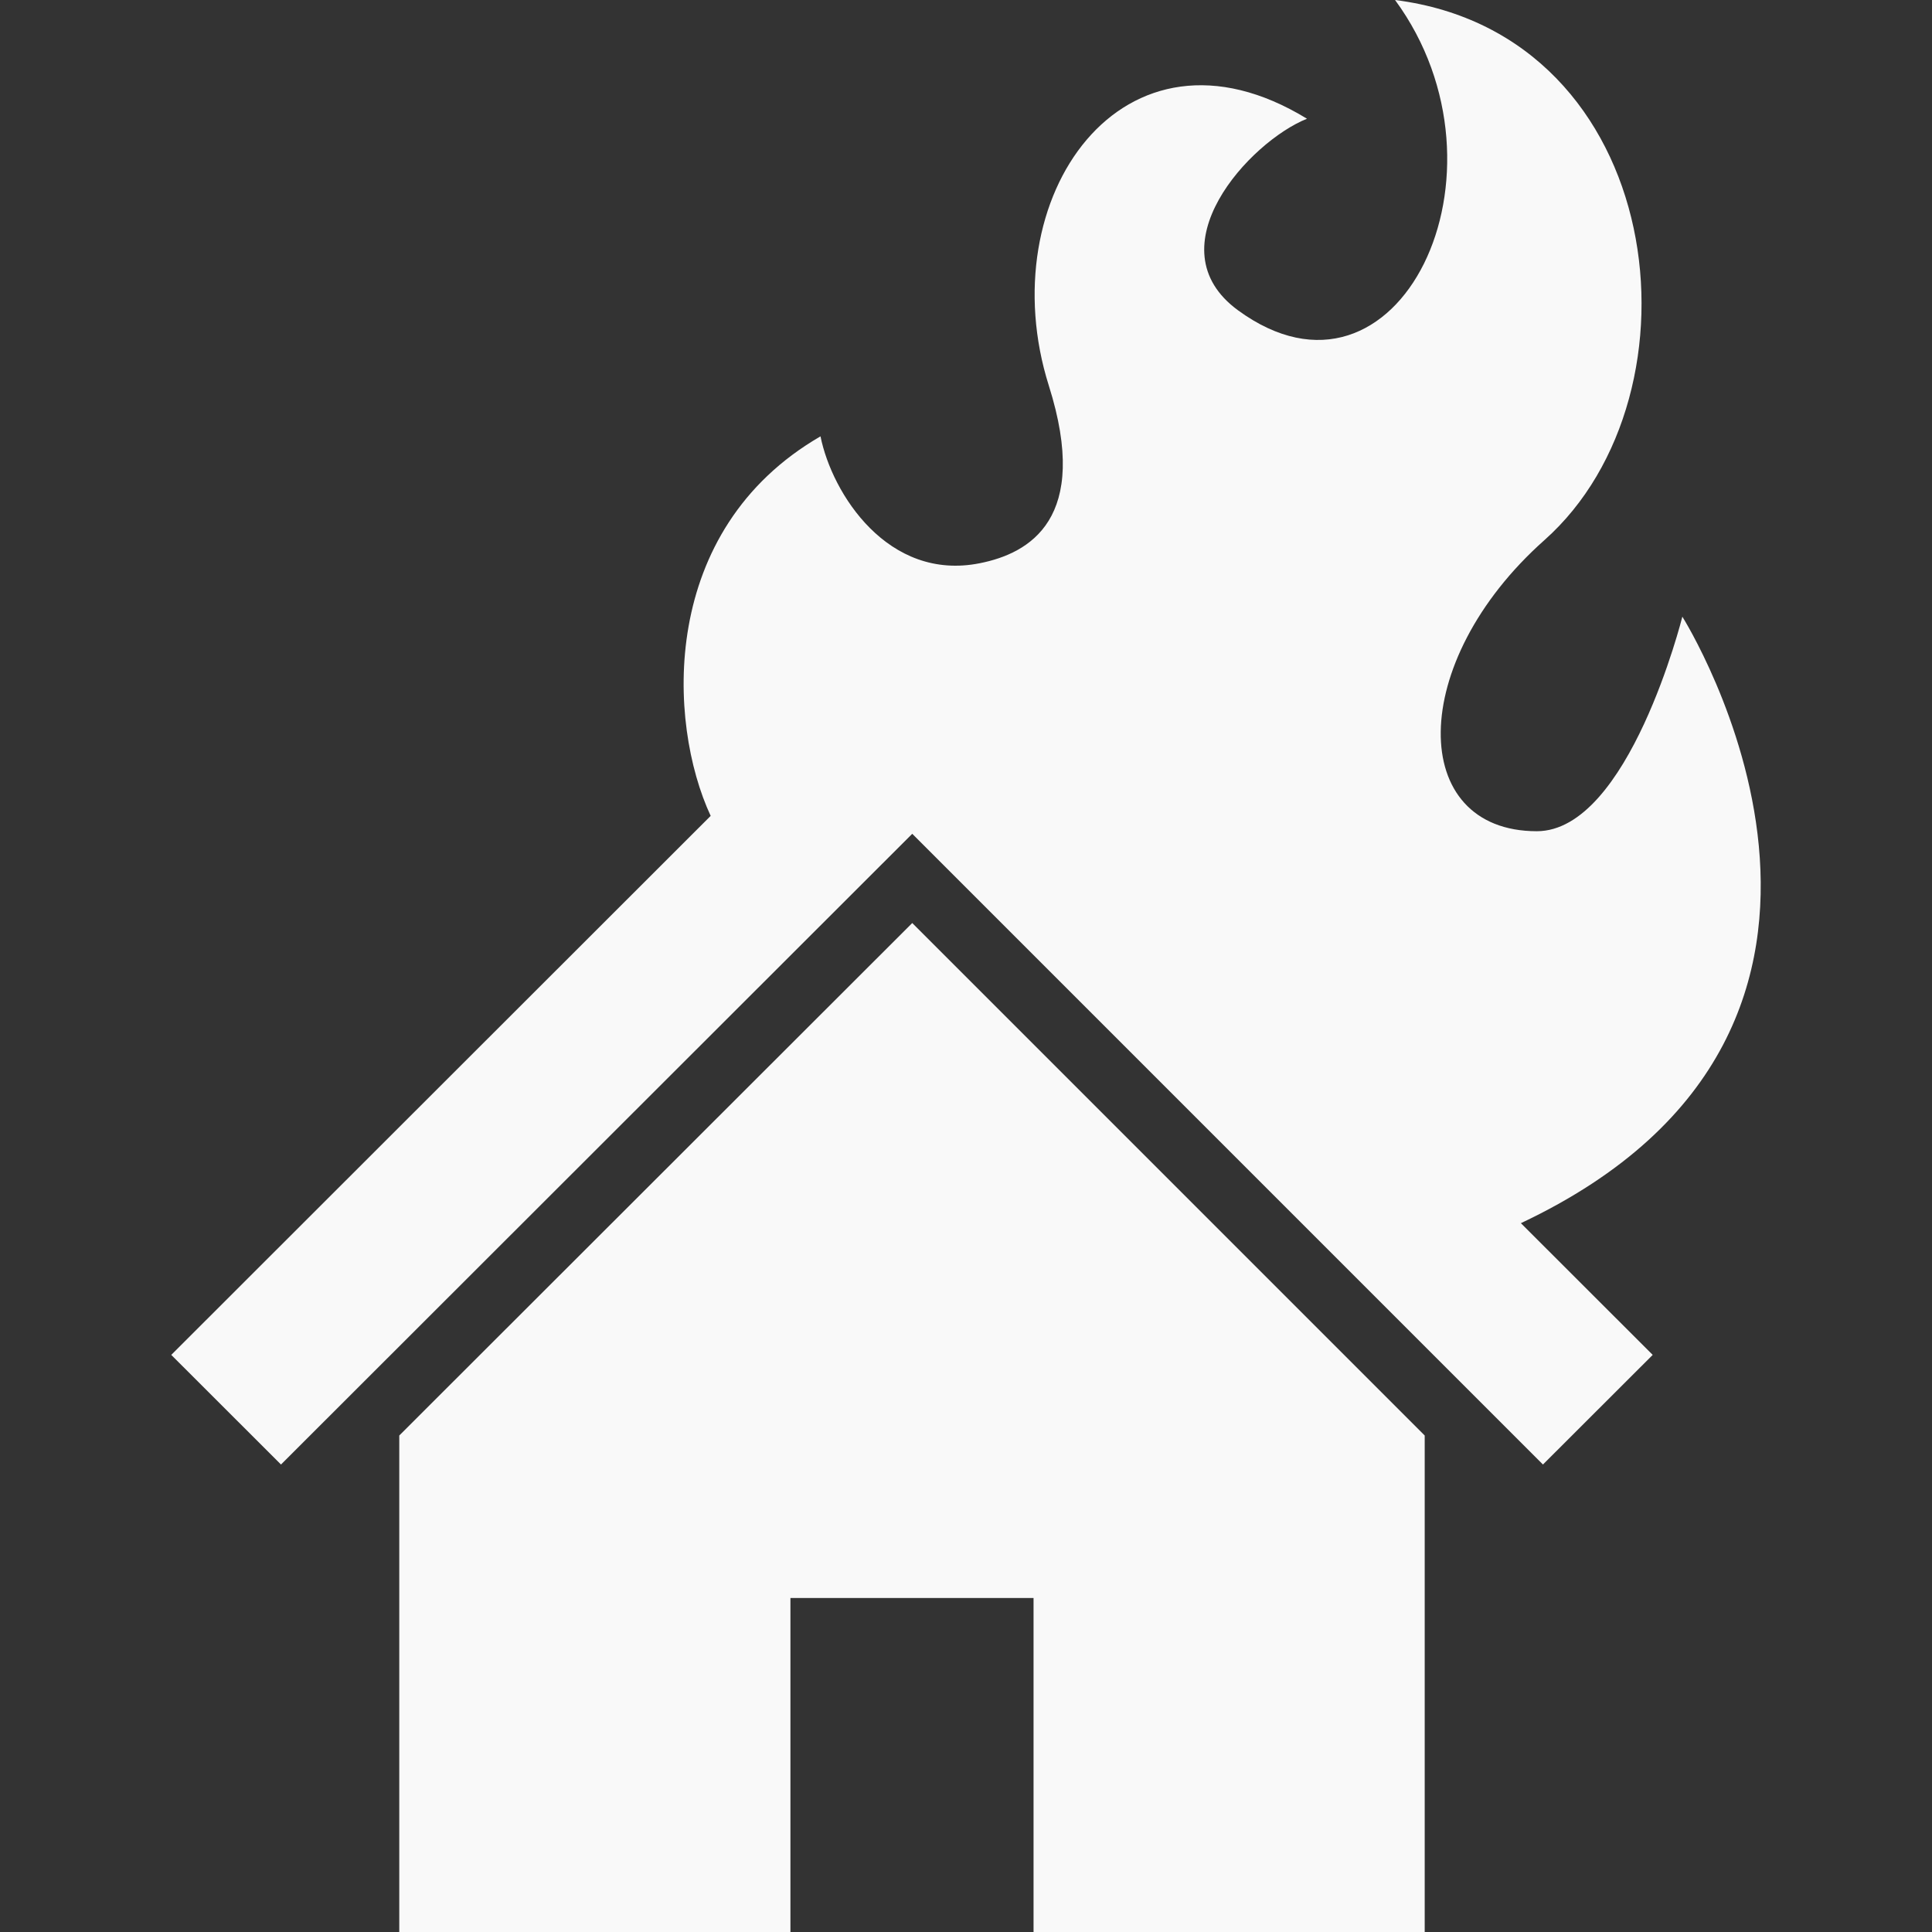
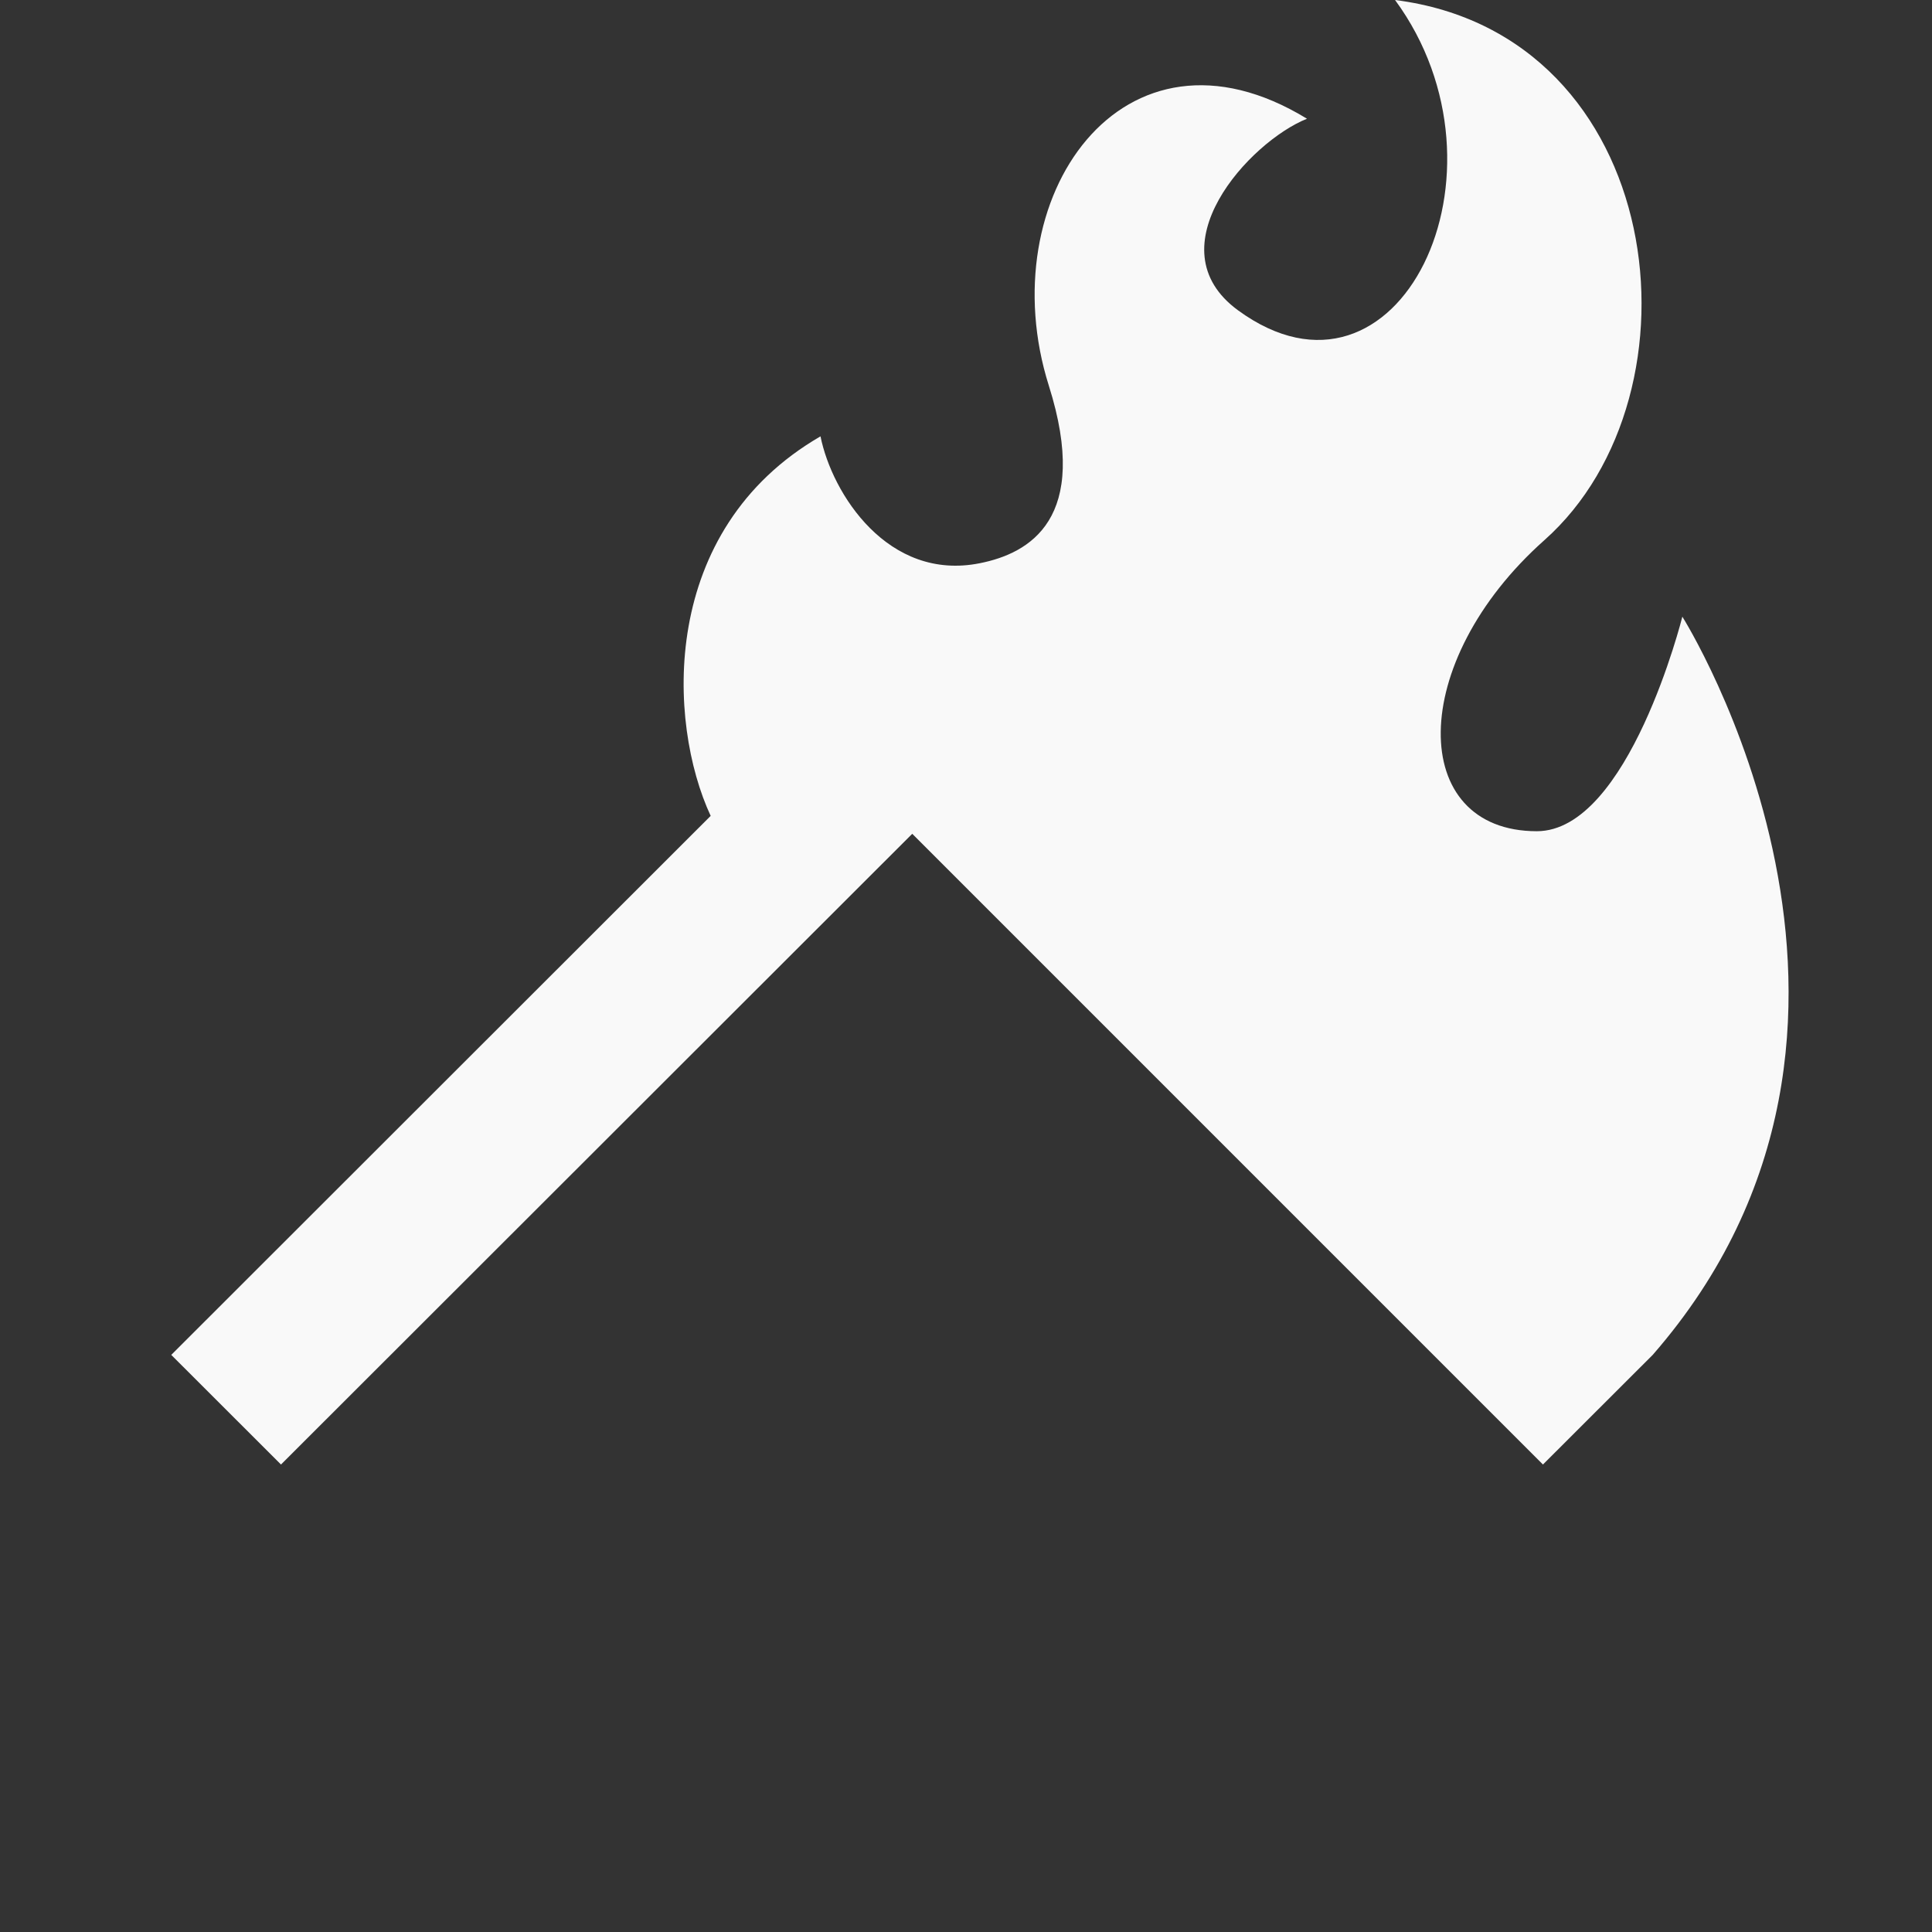
<svg xmlns="http://www.w3.org/2000/svg" version="1.1" id="_x32_" x="0px" y="0px" viewBox="0 0 512 512" style="width: 256px; height: 256px; opacity: 1;" xml:space="preserve">
  <rect x="0" y="0" width="512" height="512" fill="#333333" stroke="none" />
  <style type="text/css">
	.st0{fill:#4B4B4B;}
</style>
  <g>
-     <path class="st0" d="M445.841,163.429c0,0-14.21,56.852-38.568,56.852c-34.065,0-34.513-44.67,2.028-77.154   C453.022,104.26,441.778,9.155,369.705,0c33.504,45.679,0.799,113.204-41.613,82.237c-22.69-16.59,3.036-44.678,18.274-50.77   c-48.803-29.844-84.088,21.11-68.412,70.746c11.165,35.339-5.213,44.449-18.292,47.048c-24.305,4.863-39.165-18.398-42.22-33.626   c-42.904,24.84-40.613,75.864-29.106,100.581L45.386,359.061l29.08,29.053l167.29-167.15l167.141,167.15l29.088-29.053   l-34.934-34.908C514.139,271.76,445.841,163.429,445.841,163.429z" style="fill: rgb(249, 249, 249);" />
-     <polygon class="st0" points="105.811,380.425 105.811,512 209.473,512 209.473,423.479 273.9,423.479 273.9,512 377.562,512    377.562,380.425 241.757,244.612  " style="fill: rgb(249, 249, 249);" />
+     <path class="st0" d="M445.841,163.429c0,0-14.21,56.852-38.568,56.852c-34.065,0-34.513-44.67,2.028-77.154   C453.022,104.26,441.778,9.155,369.705,0c33.504,45.679,0.799,113.204-41.613,82.237c-22.69-16.59,3.036-44.678,18.274-50.77   c-48.803-29.844-84.088,21.11-68.412,70.746c11.165,35.339-5.213,44.449-18.292,47.048c-24.305,4.863-39.165-18.398-42.22-33.626   c-42.904,24.84-40.613,75.864-29.106,100.581L45.386,359.061l29.08,29.053l167.29-167.15l167.141,167.15l29.088-29.053   C514.139,271.76,445.841,163.429,445.841,163.429z" style="fill: rgb(249, 249, 249);" />
  </g>
</svg>